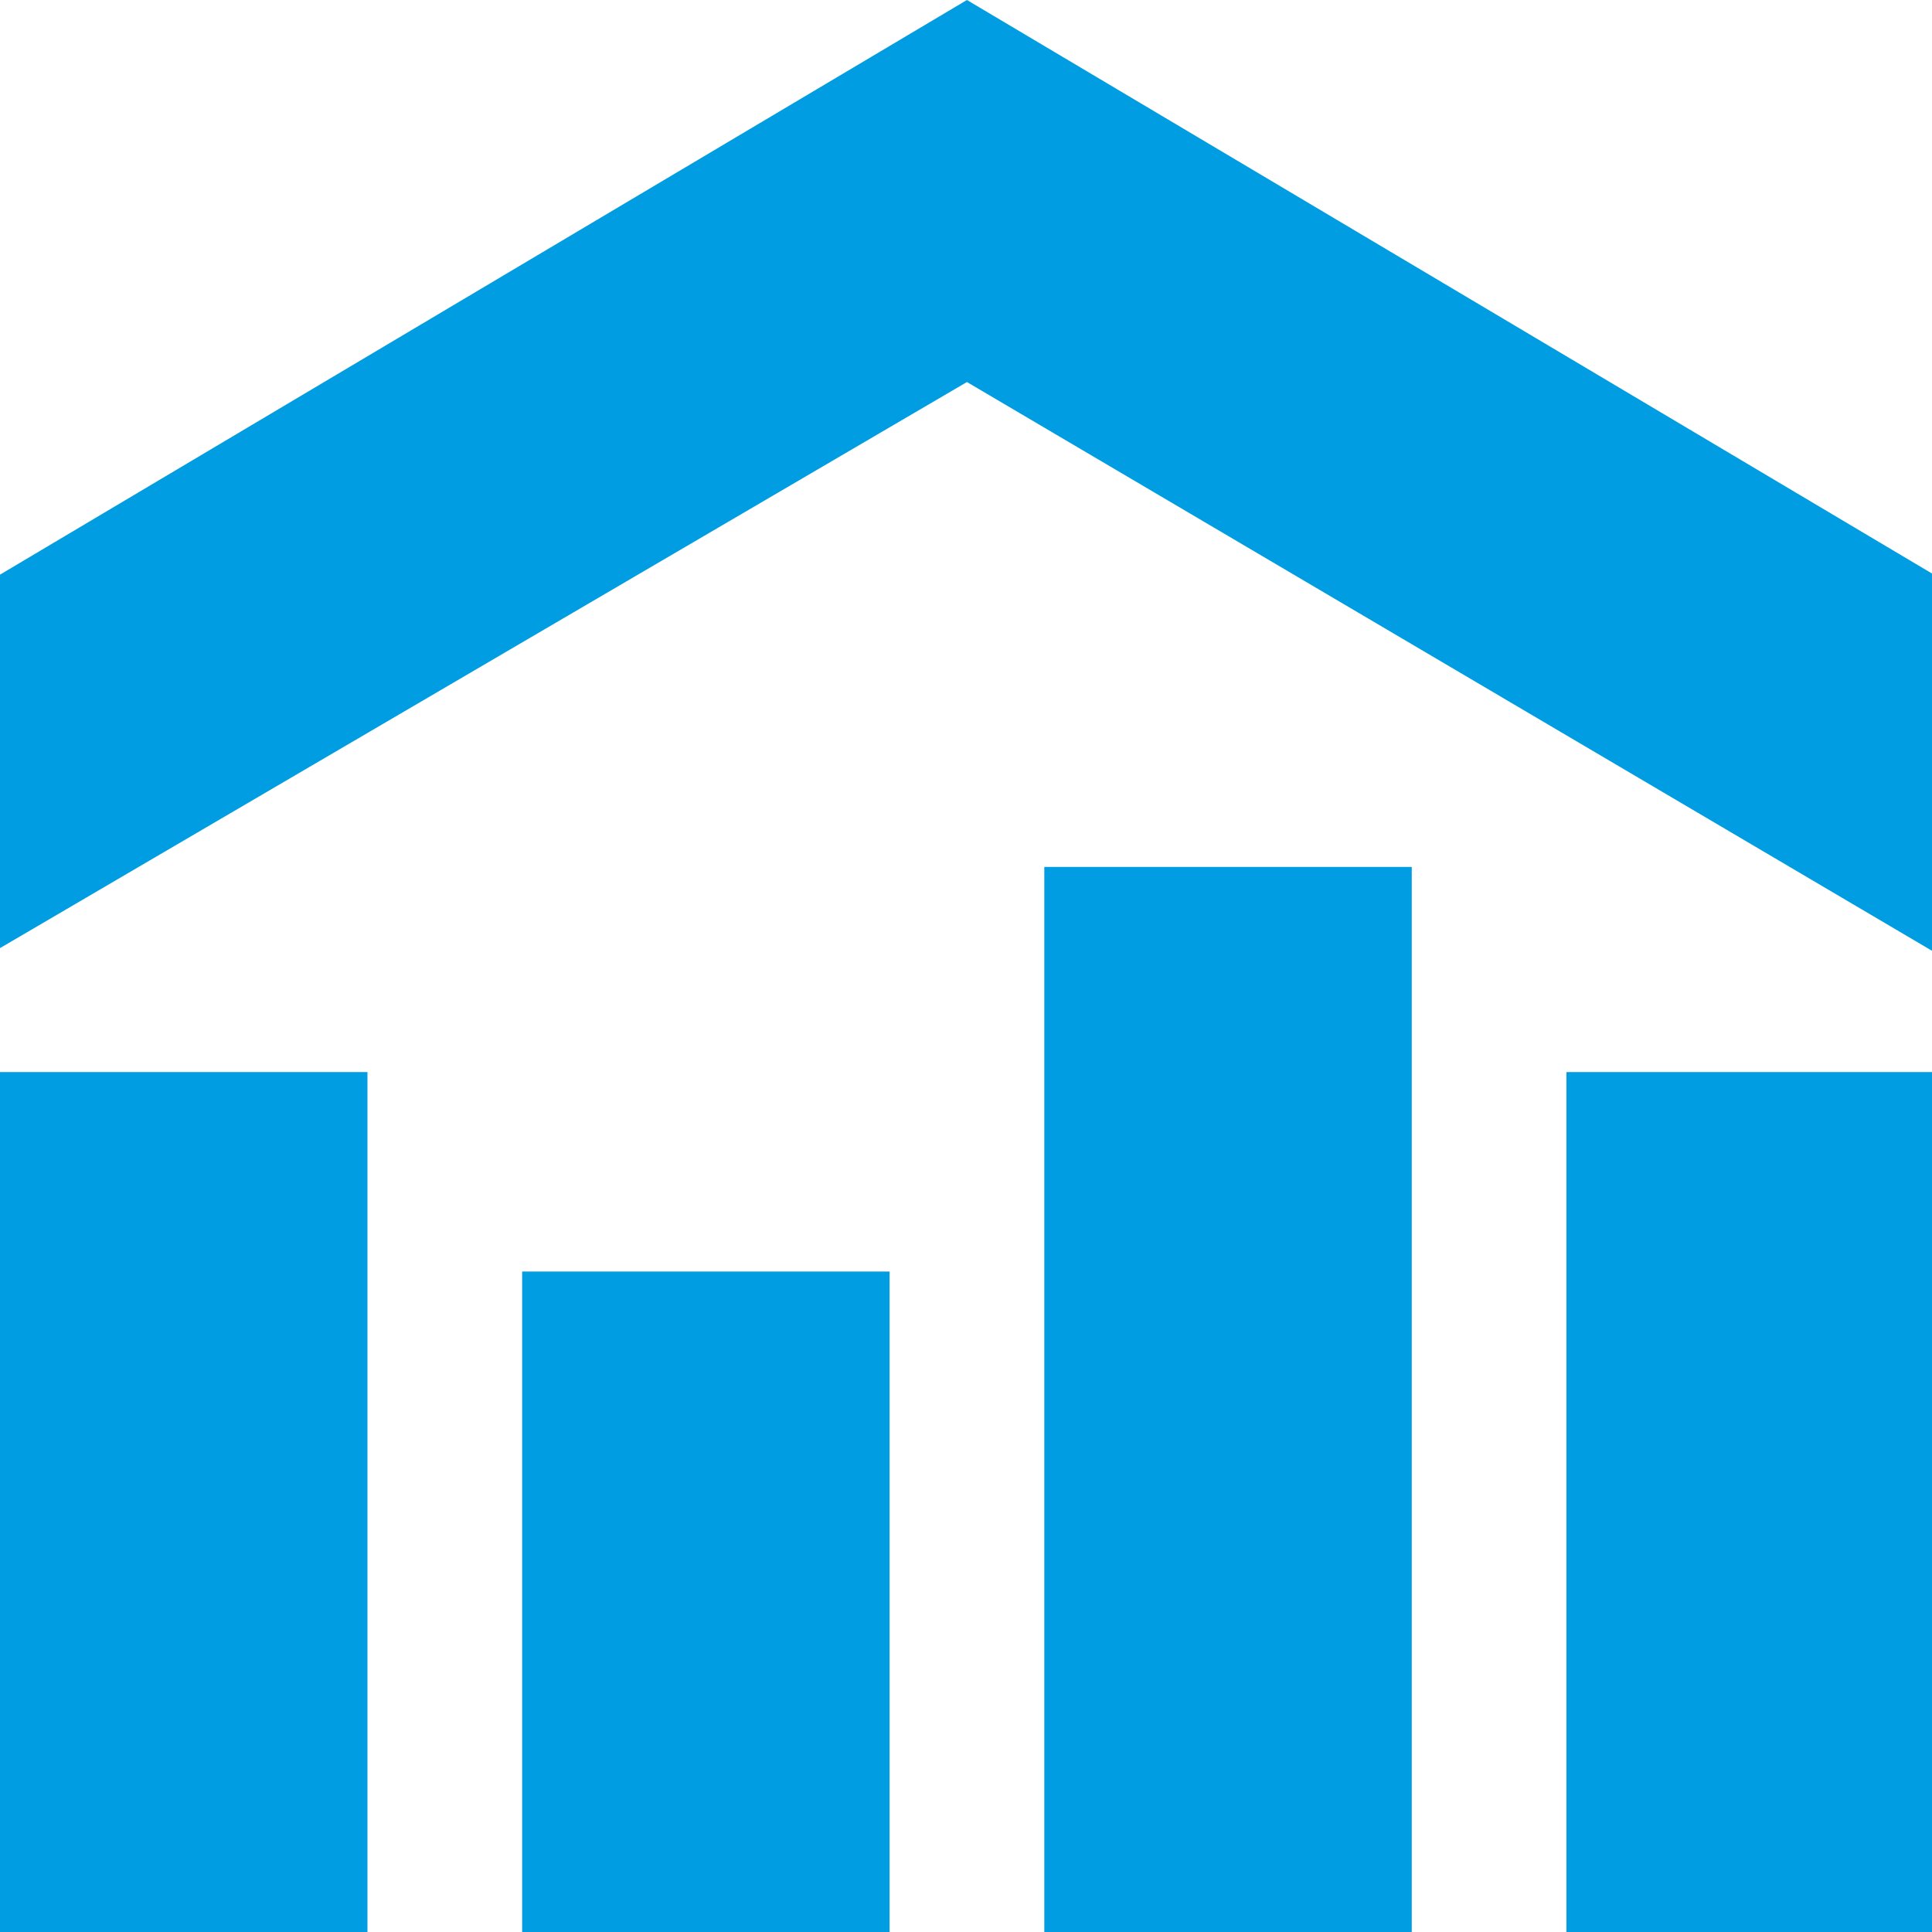
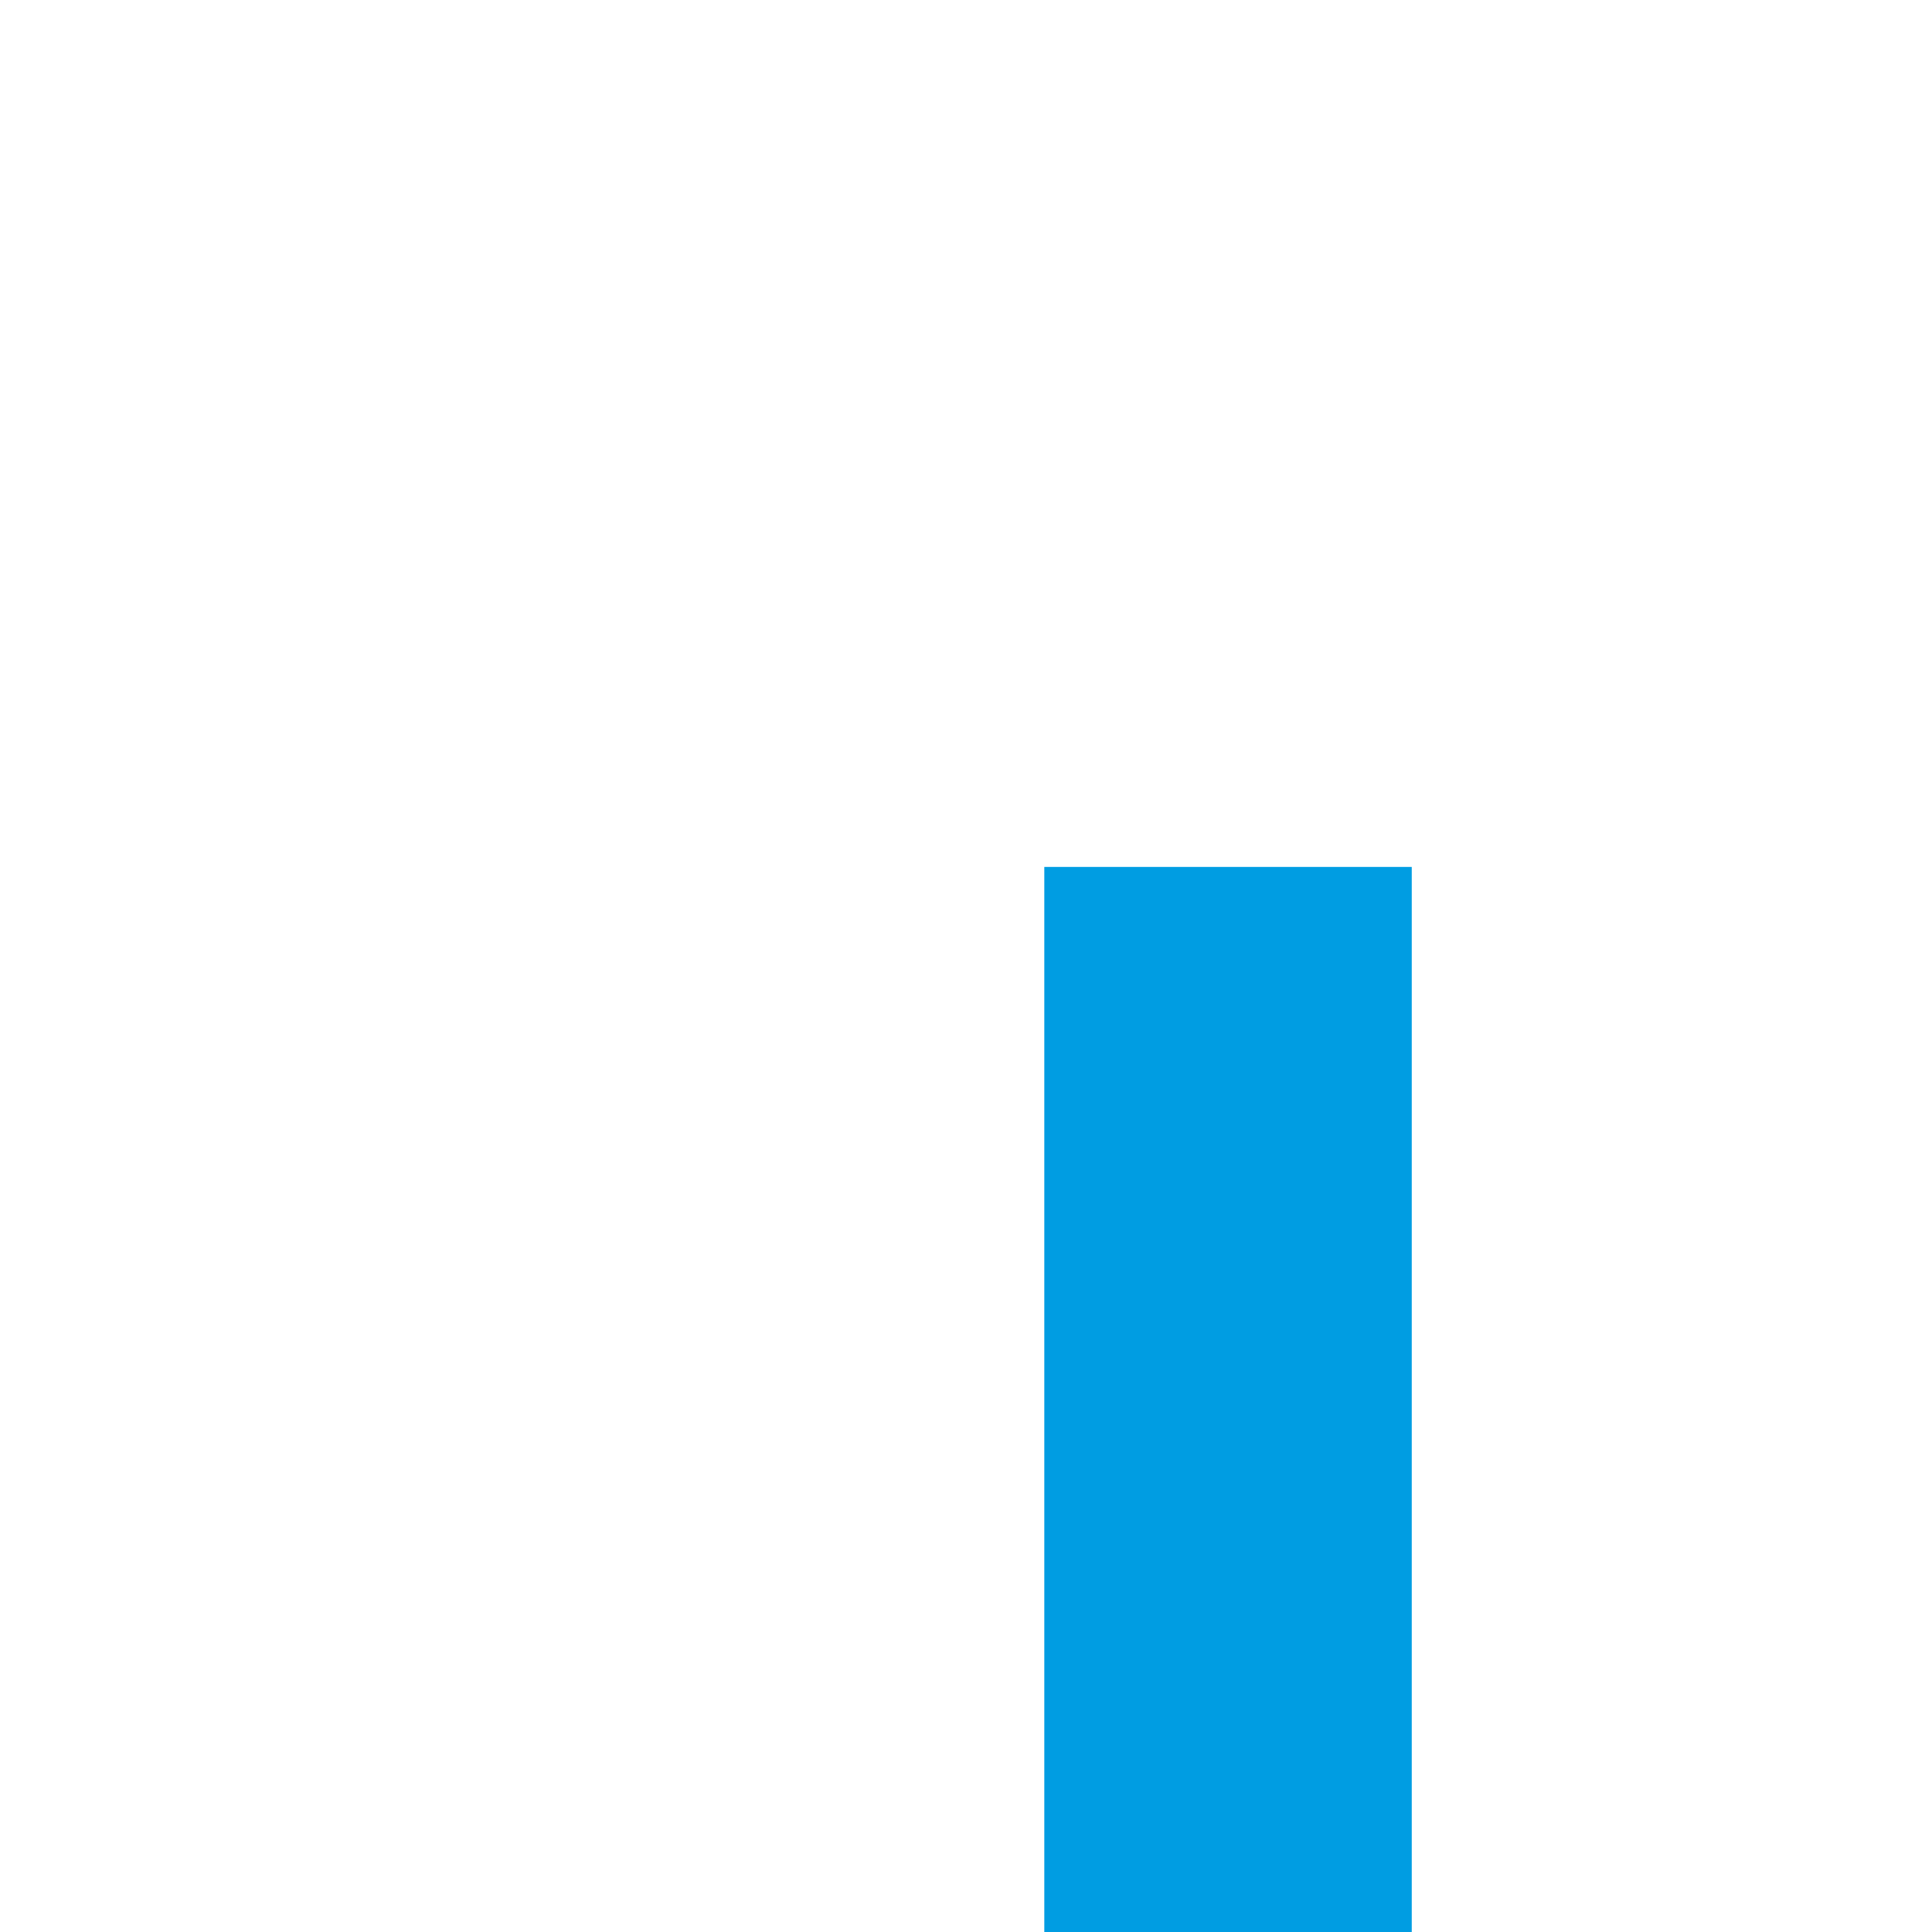
<svg xmlns="http://www.w3.org/2000/svg" version="1.1" viewBox="0 0 100 100">
-   <path d="M -7.2365003e-7,55.49 H 19.019 V 100.098 H -7.2365003e-7 Z" style="fill:#009de2;fill-opacity:1;fill-rule:nonzero;stroke:none;stroke-width:1.605" id="path62" />
-   <path d="m 81.078,55.49 h 19.019 v 44.608 h -19.019 z" style="fill:#009de2;fill-opacity:1;fill-rule:nonzero;stroke:none;stroke-width:1.605" id="path64" />
  <path d="M 54.053,44.872 H 73.072 V 100.098 H 54.053 Z" style="fill:#009de2;fill-opacity:1;fill-rule:nonzero;stroke:none;stroke-width:1.605" id="path66" />
-   <path d="M 27.026,65.814 H 46.045 V 100.098 H 27.026 Z" style="fill:#009de2;fill-opacity:1;fill-rule:nonzero;stroke:none;stroke-width:1.605" id="path68" />
-   <path id="path72" style="fill:#009de2;fill-opacity:1;fill-rule:nonzero;stroke:none;stroke-width:1.605" d="M -7.2365003e-7,49.073 V 29.744 L 50.049,-1.16297e-5 100.098,29.744 V 49.27 L 50.049,19.774 Z" />
</svg>